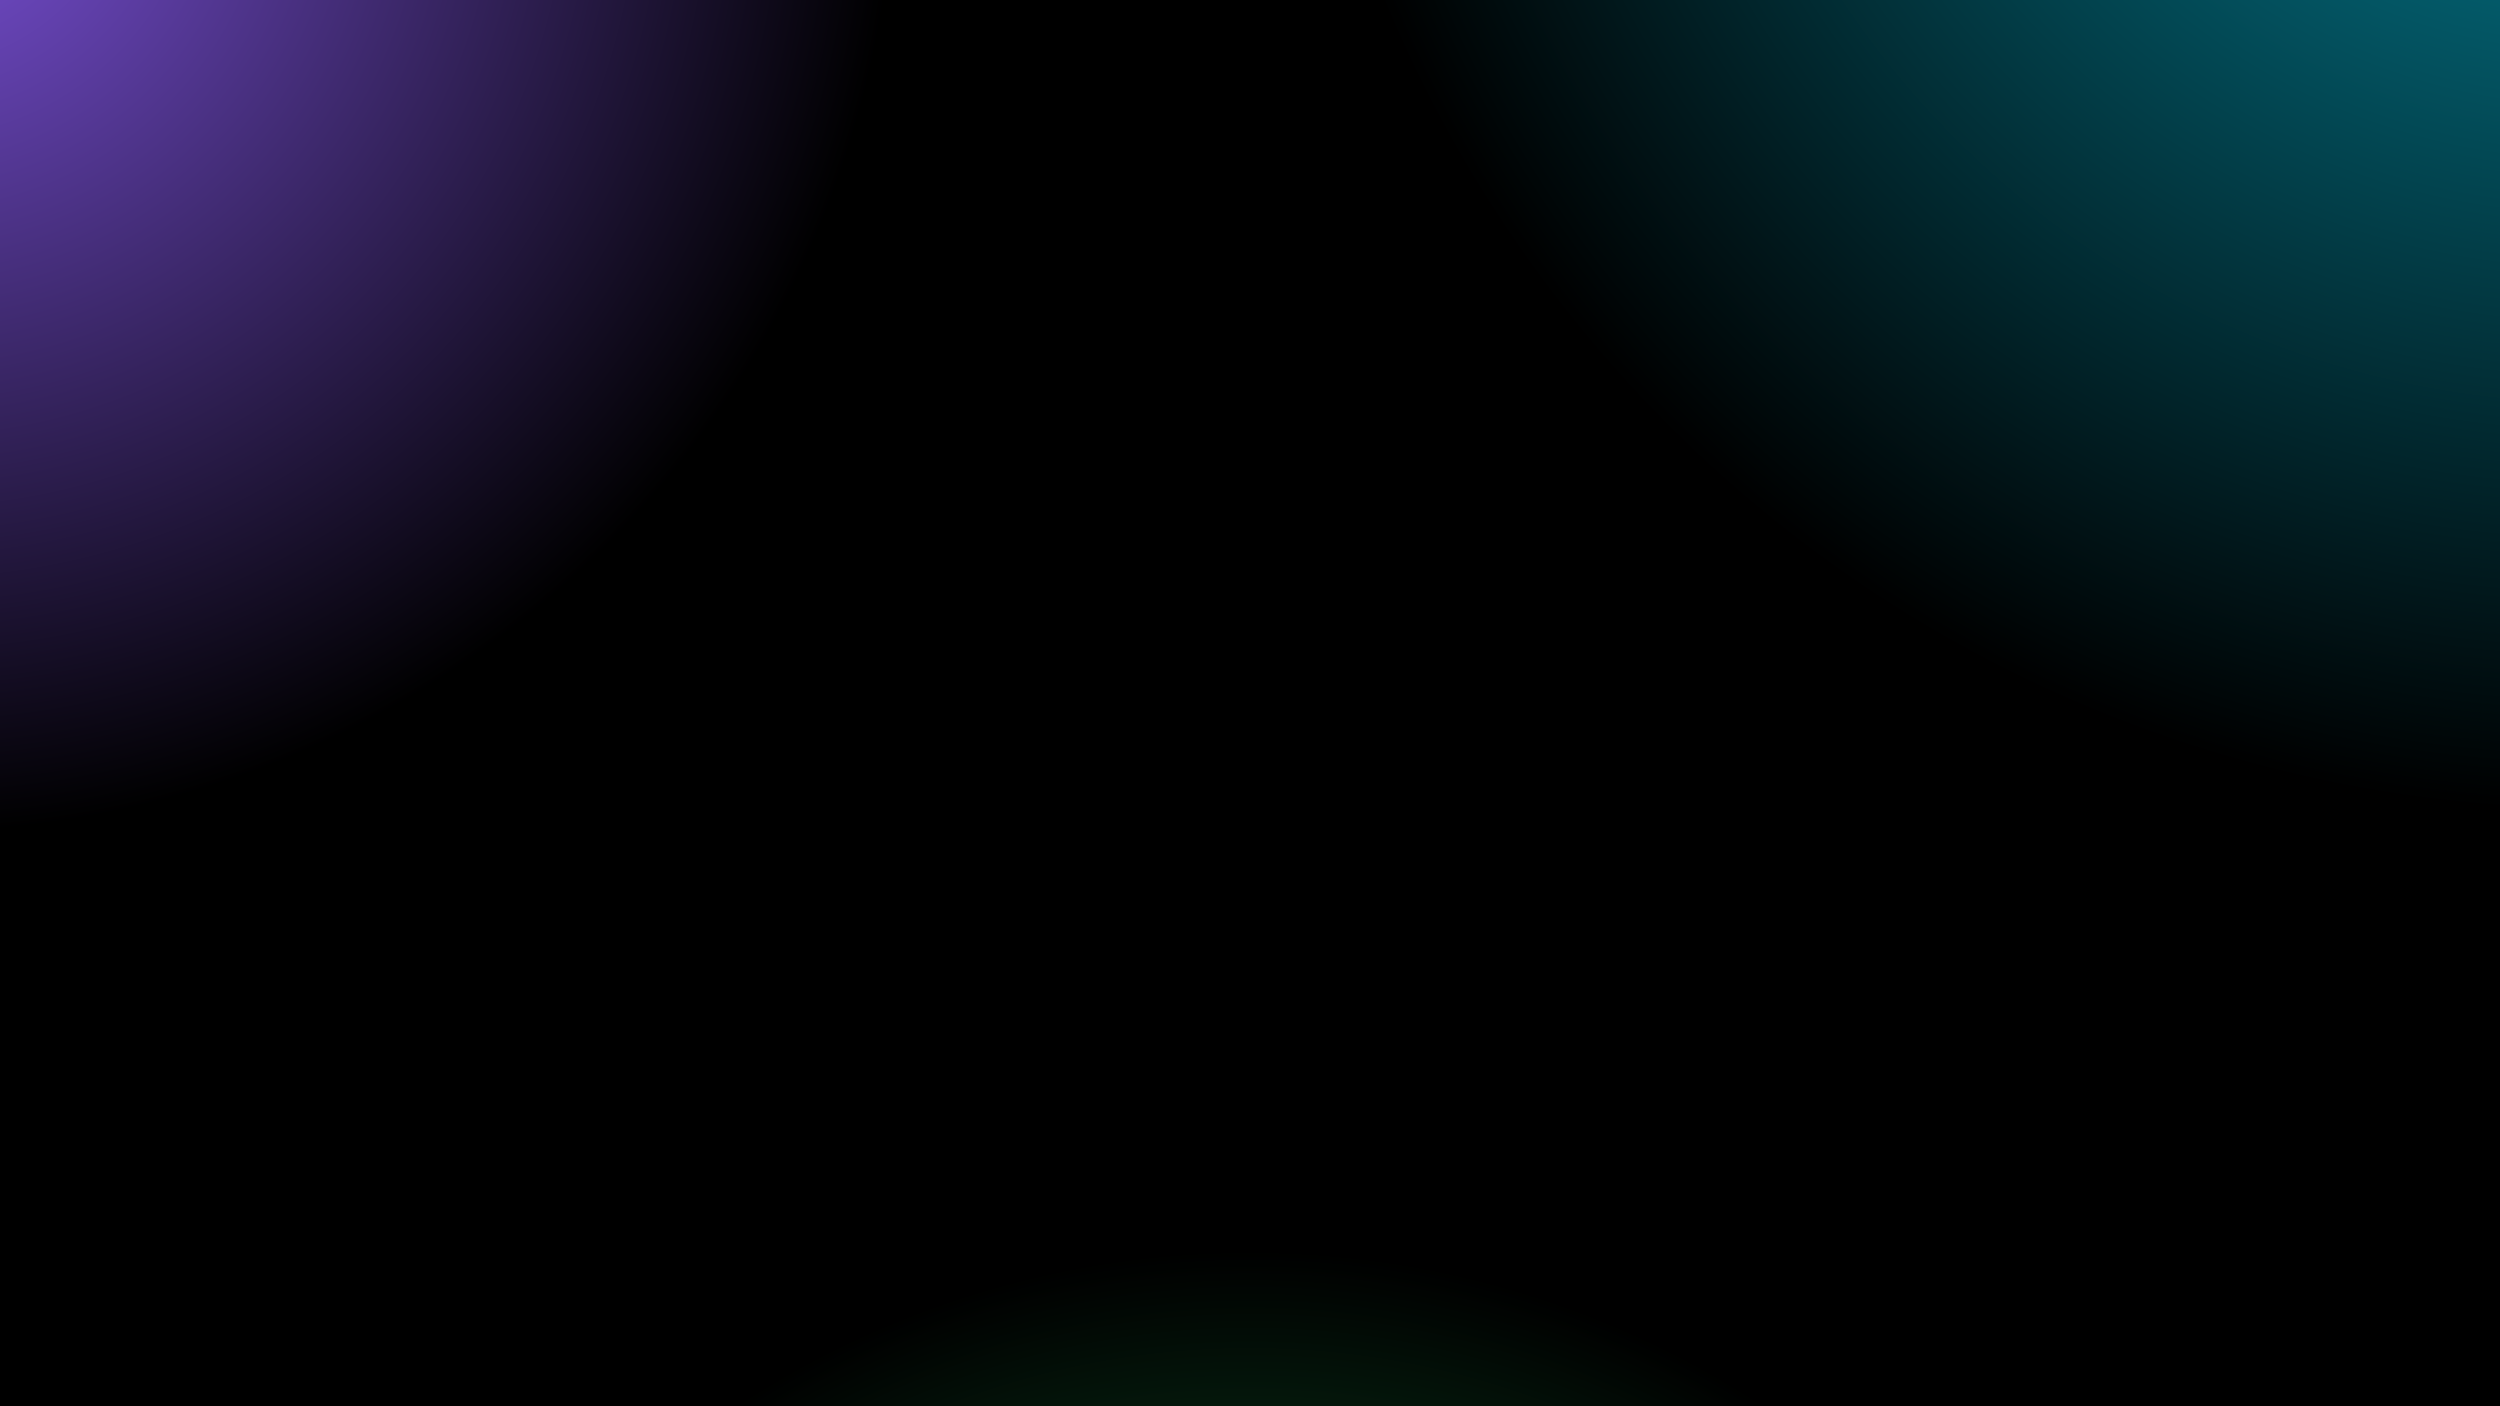
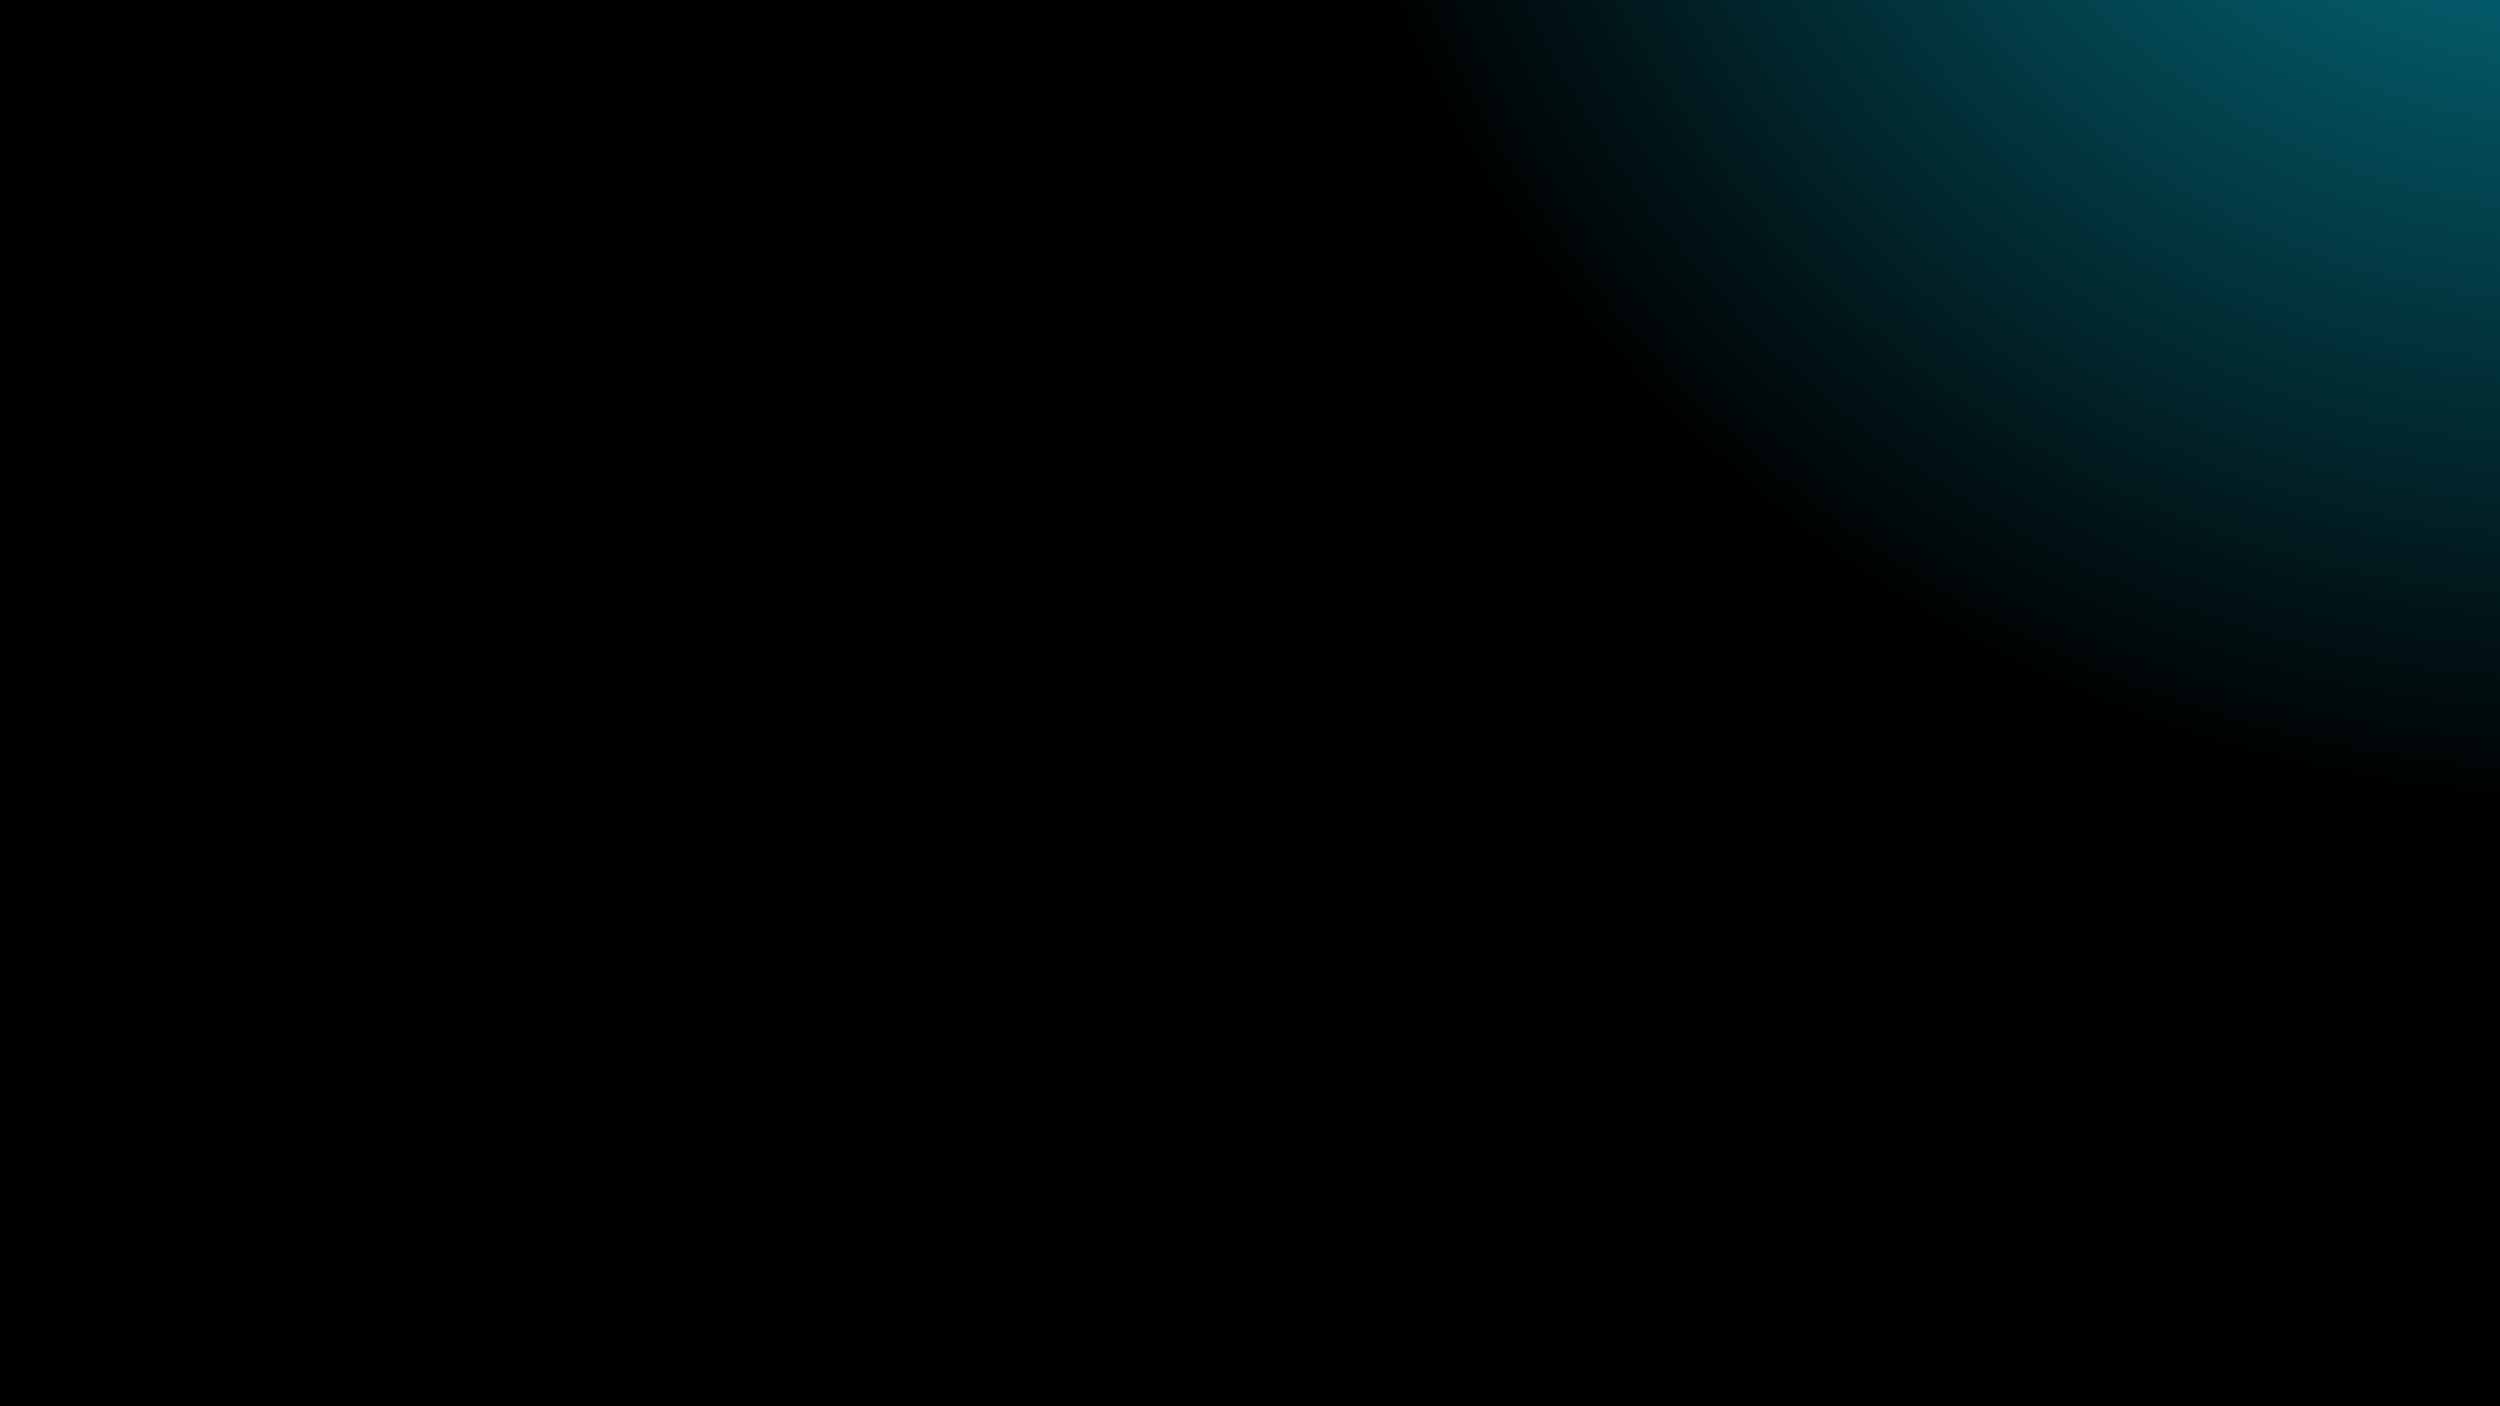
<svg xmlns="http://www.w3.org/2000/svg" viewBox="0 0 1600 900" preserveAspectRatio="xMidYMid slice">
  <defs>
    <radialGradient id="a" cx="20%" cy="20%" r="60%">
      <stop offset="0%" stop-color="#8b5cf6" stop-opacity=".9" />
      <stop offset="100%" stop-color="#8b5cf6" stop-opacity="0" />
    </radialGradient>
    <radialGradient id="b" cx="80%" cy="10%" r="70%">
      <stop offset="0%" stop-color="#06b6d4" stop-opacity=".8" />
      <stop offset="100%" stop-color="#06b6d4" stop-opacity="0" />
    </radialGradient>
    <radialGradient id="c" cx="50%" cy="100%" r="60%">
      <stop offset="0%" stop-color="#22c55e" stop-opacity=".7" />
      <stop offset="100%" stop-color="#22c55e" stop-opacity="0" />
    </radialGradient>
  </defs>
  <rect width="1600" height="900" fill="#000" />
-   <circle cx="260" cy="220" r="520" fill="url(#a)" />
  <circle cx="1300" cy="160" r="600" fill="url(#b)" />
-   <circle cx="800" cy="900" r="500" fill="url(#c)" />
</svg>